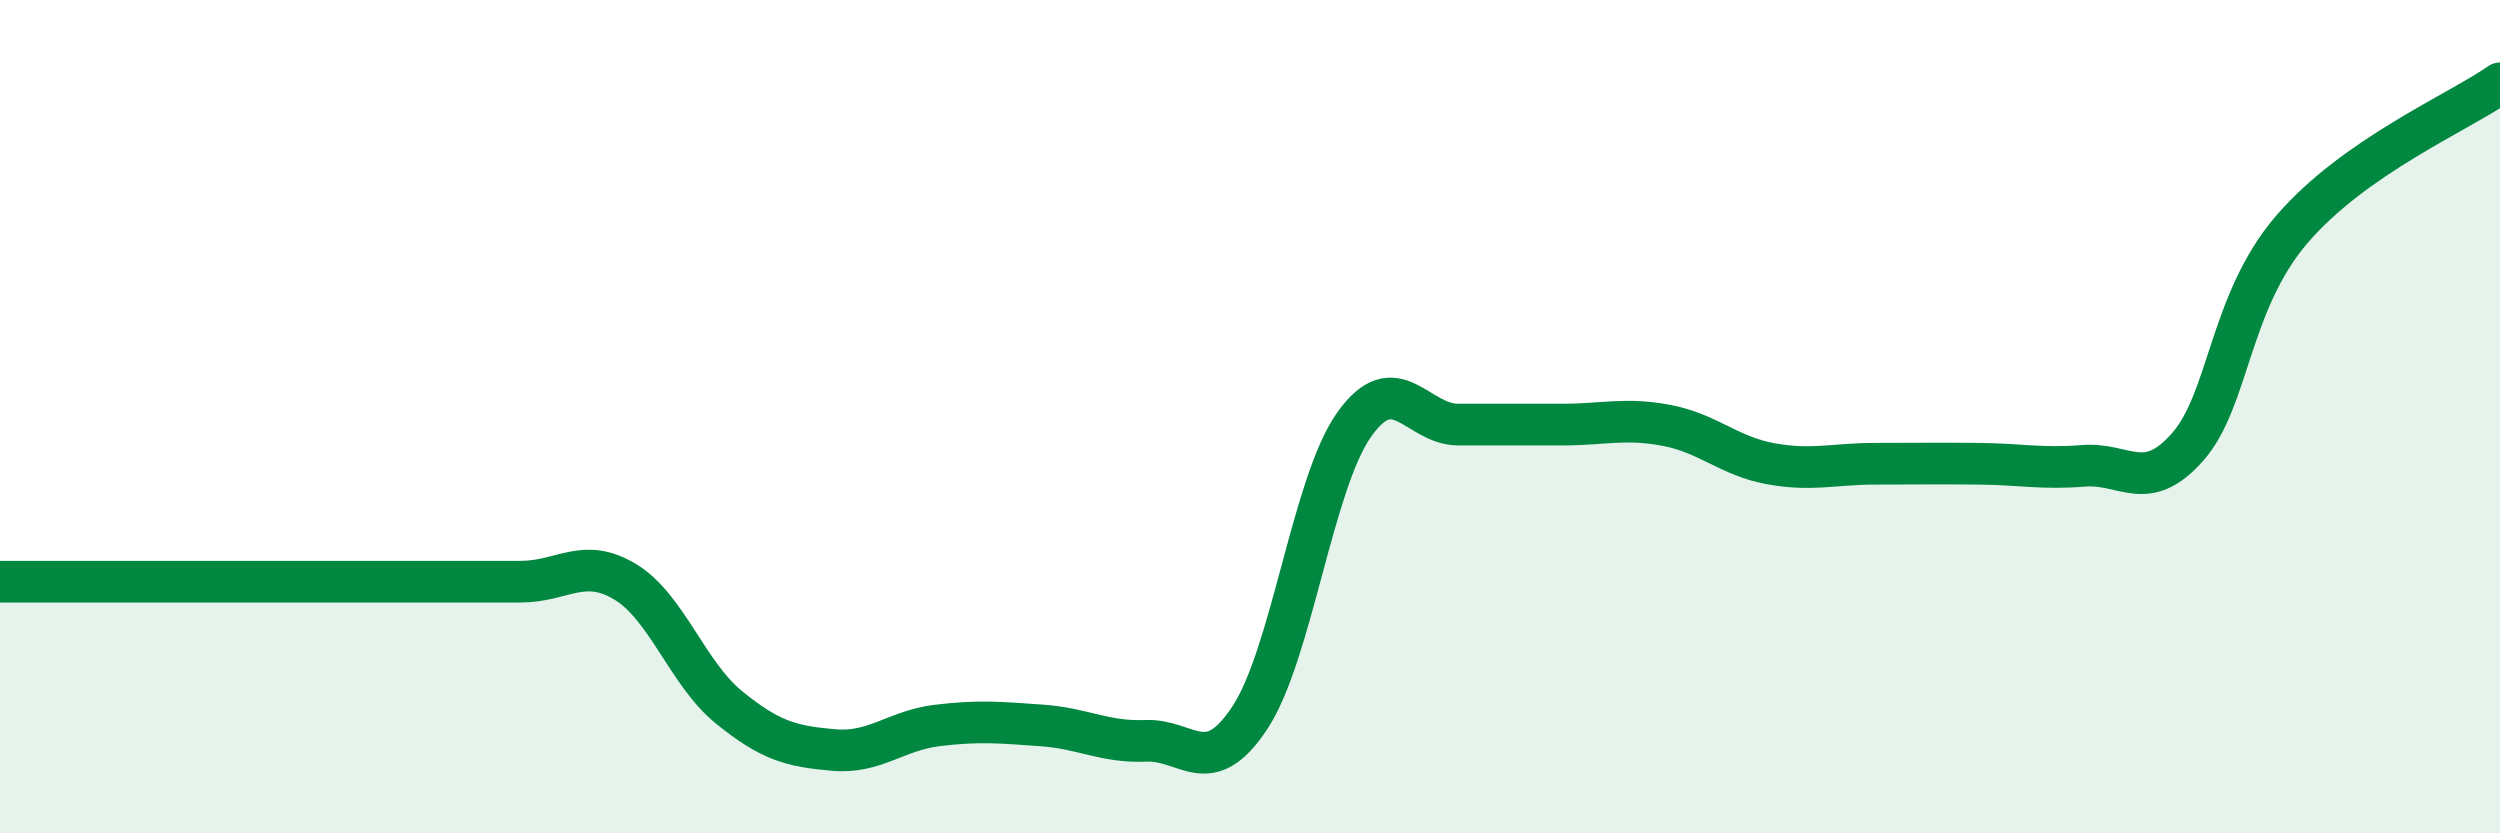
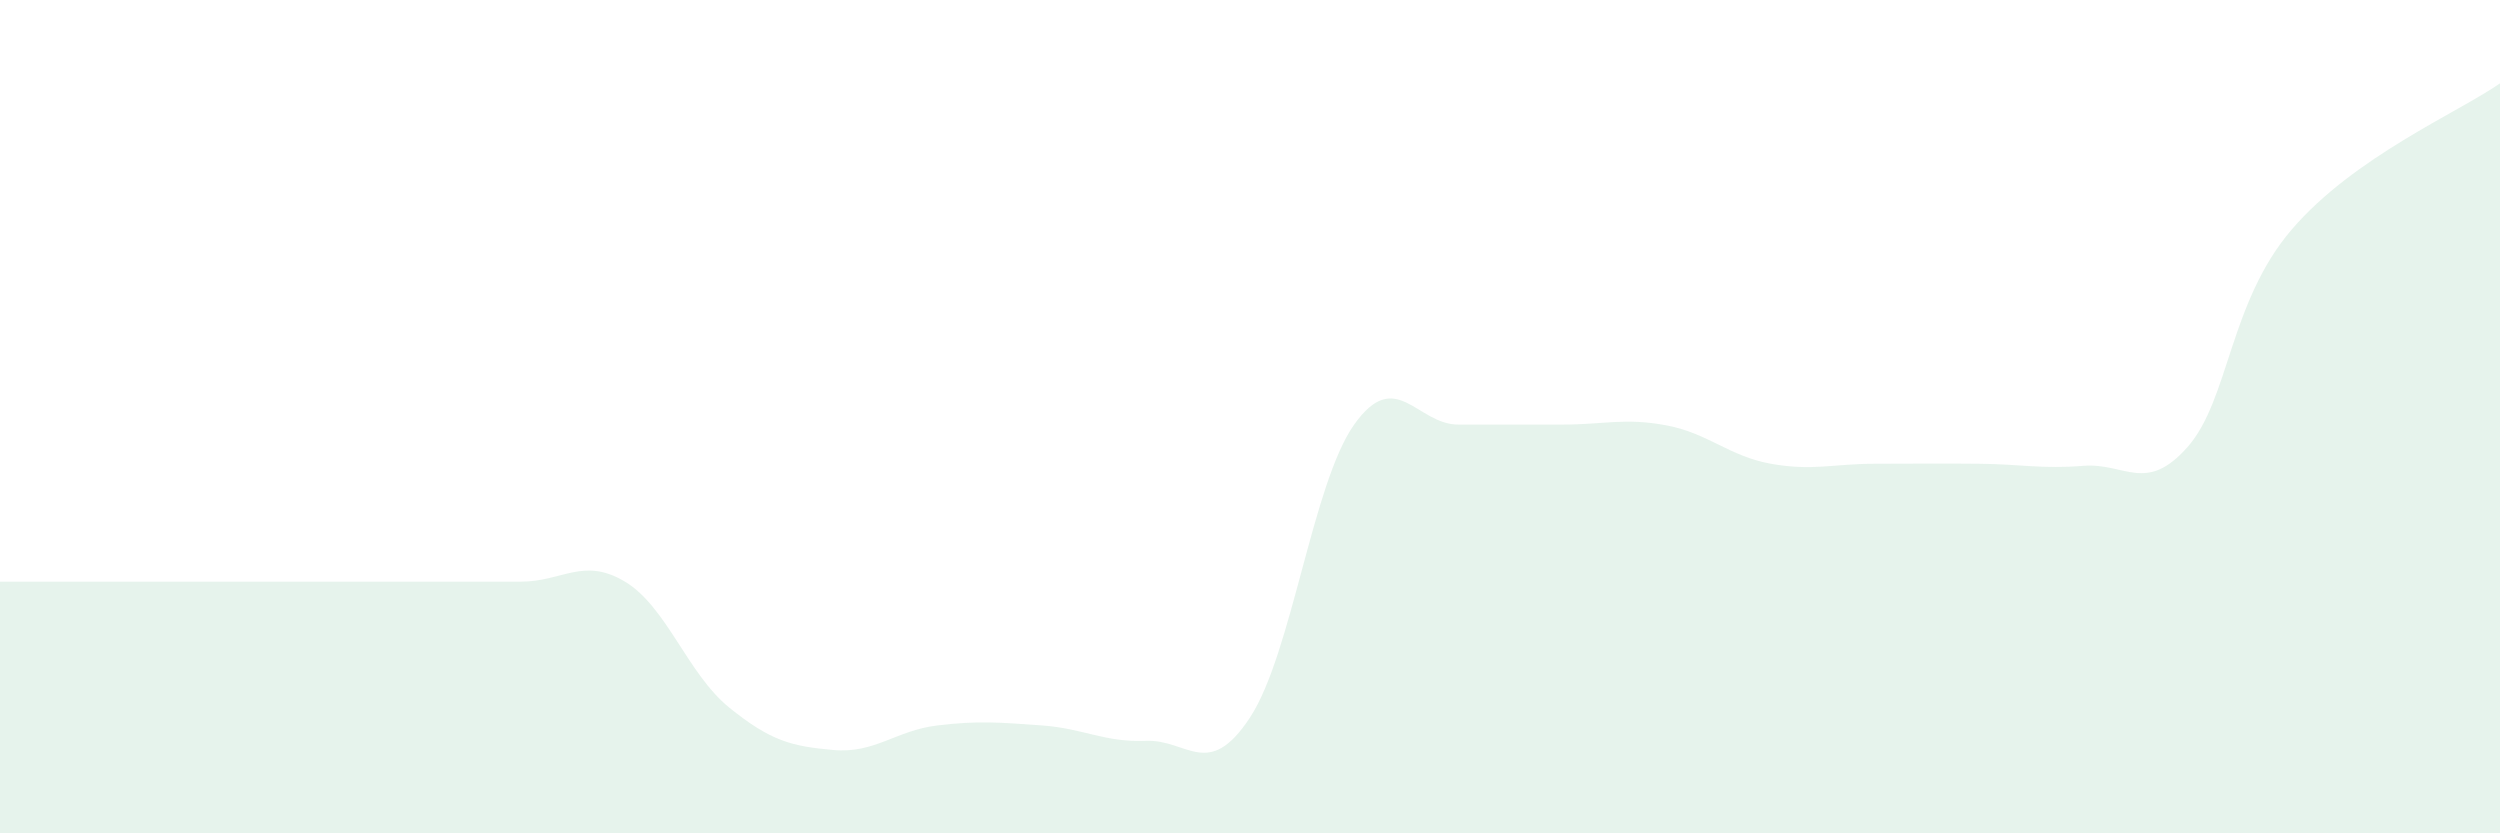
<svg xmlns="http://www.w3.org/2000/svg" width="60" height="20" viewBox="0 0 60 20">
  <path d="M 0,13.96 C 0.5,13.96 1.5,13.96 2.5,13.96 C 3.5,13.96 4,13.96 5,13.96 C 6,13.96 6.5,13.96 7.5,13.96 C 8.5,13.96 9,13.96 10,13.96 C 11,13.96 11.5,13.96 12.5,13.96 C 13.5,13.96 14,13.36 15,13.96 C 16,14.56 16.5,16.17 17.5,16.98 C 18.5,17.79 19,17.91 20,18 C 21,18.09 21.5,17.53 22.5,17.41 C 23.5,17.29 24,17.34 25,17.41 C 26,17.48 26.5,17.82 27.5,17.78 C 28.5,17.74 29,18.74 30,17.22 C 31,15.7 31.5,11.6 32.5,10.19 C 33.5,8.78 34,10.19 35,10.19 C 36,10.19 36.5,10.19 37.5,10.19 C 38.5,10.19 39,10.02 40,10.21 C 41,10.4 41.5,10.95 42.5,11.13 C 43.5,11.31 44,11.13 45,11.13 C 46,11.13 46.5,11.12 47.5,11.13 C 48.5,11.14 49,11.26 50,11.18 C 51,11.1 51.5,11.86 52.5,10.73 C 53.5,9.6 53.5,7.26 55,5.51 C 56.5,3.76 59,2.7 60,2L60 20L0 20Z" fill="#008740" opacity="0.1" stroke-linecap="round" stroke-linejoin="round" />
-   <path d="M 0,13.96 C 0.5,13.96 1.5,13.96 2.5,13.96 C 3.5,13.96 4,13.96 5,13.96 C 6,13.96 6.5,13.96 7.5,13.96 C 8.5,13.96 9,13.96 10,13.96 C 11,13.96 11.5,13.96 12.5,13.96 C 13.5,13.96 14,13.36 15,13.96 C 16,14.56 16.5,16.17 17.5,16.98 C 18.5,17.79 19,17.91 20,18 C 21,18.09 21.5,17.53 22.5,17.41 C 23.5,17.29 24,17.34 25,17.41 C 26,17.48 26.5,17.82 27.5,17.78 C 28.5,17.74 29,18.74 30,17.22 C 31,15.7 31.5,11.6 32.5,10.19 C 33.5,8.78 34,10.19 35,10.19 C 36,10.19 36.5,10.19 37.5,10.19 C 38.5,10.19 39,10.02 40,10.21 C 41,10.4 41.5,10.95 42.5,11.13 C 43.5,11.31 44,11.13 45,11.13 C 46,11.13 46.5,11.12 47.5,11.13 C 48.5,11.14 49,11.26 50,11.18 C 51,11.1 51.5,11.86 52.5,10.73 C 53.5,9.6 53.5,7.26 55,5.51 C 56.5,3.76 59,2.7 60,2" stroke="#008740" stroke-width="1" fill="none" stroke-linecap="round" stroke-linejoin="round" />
</svg>